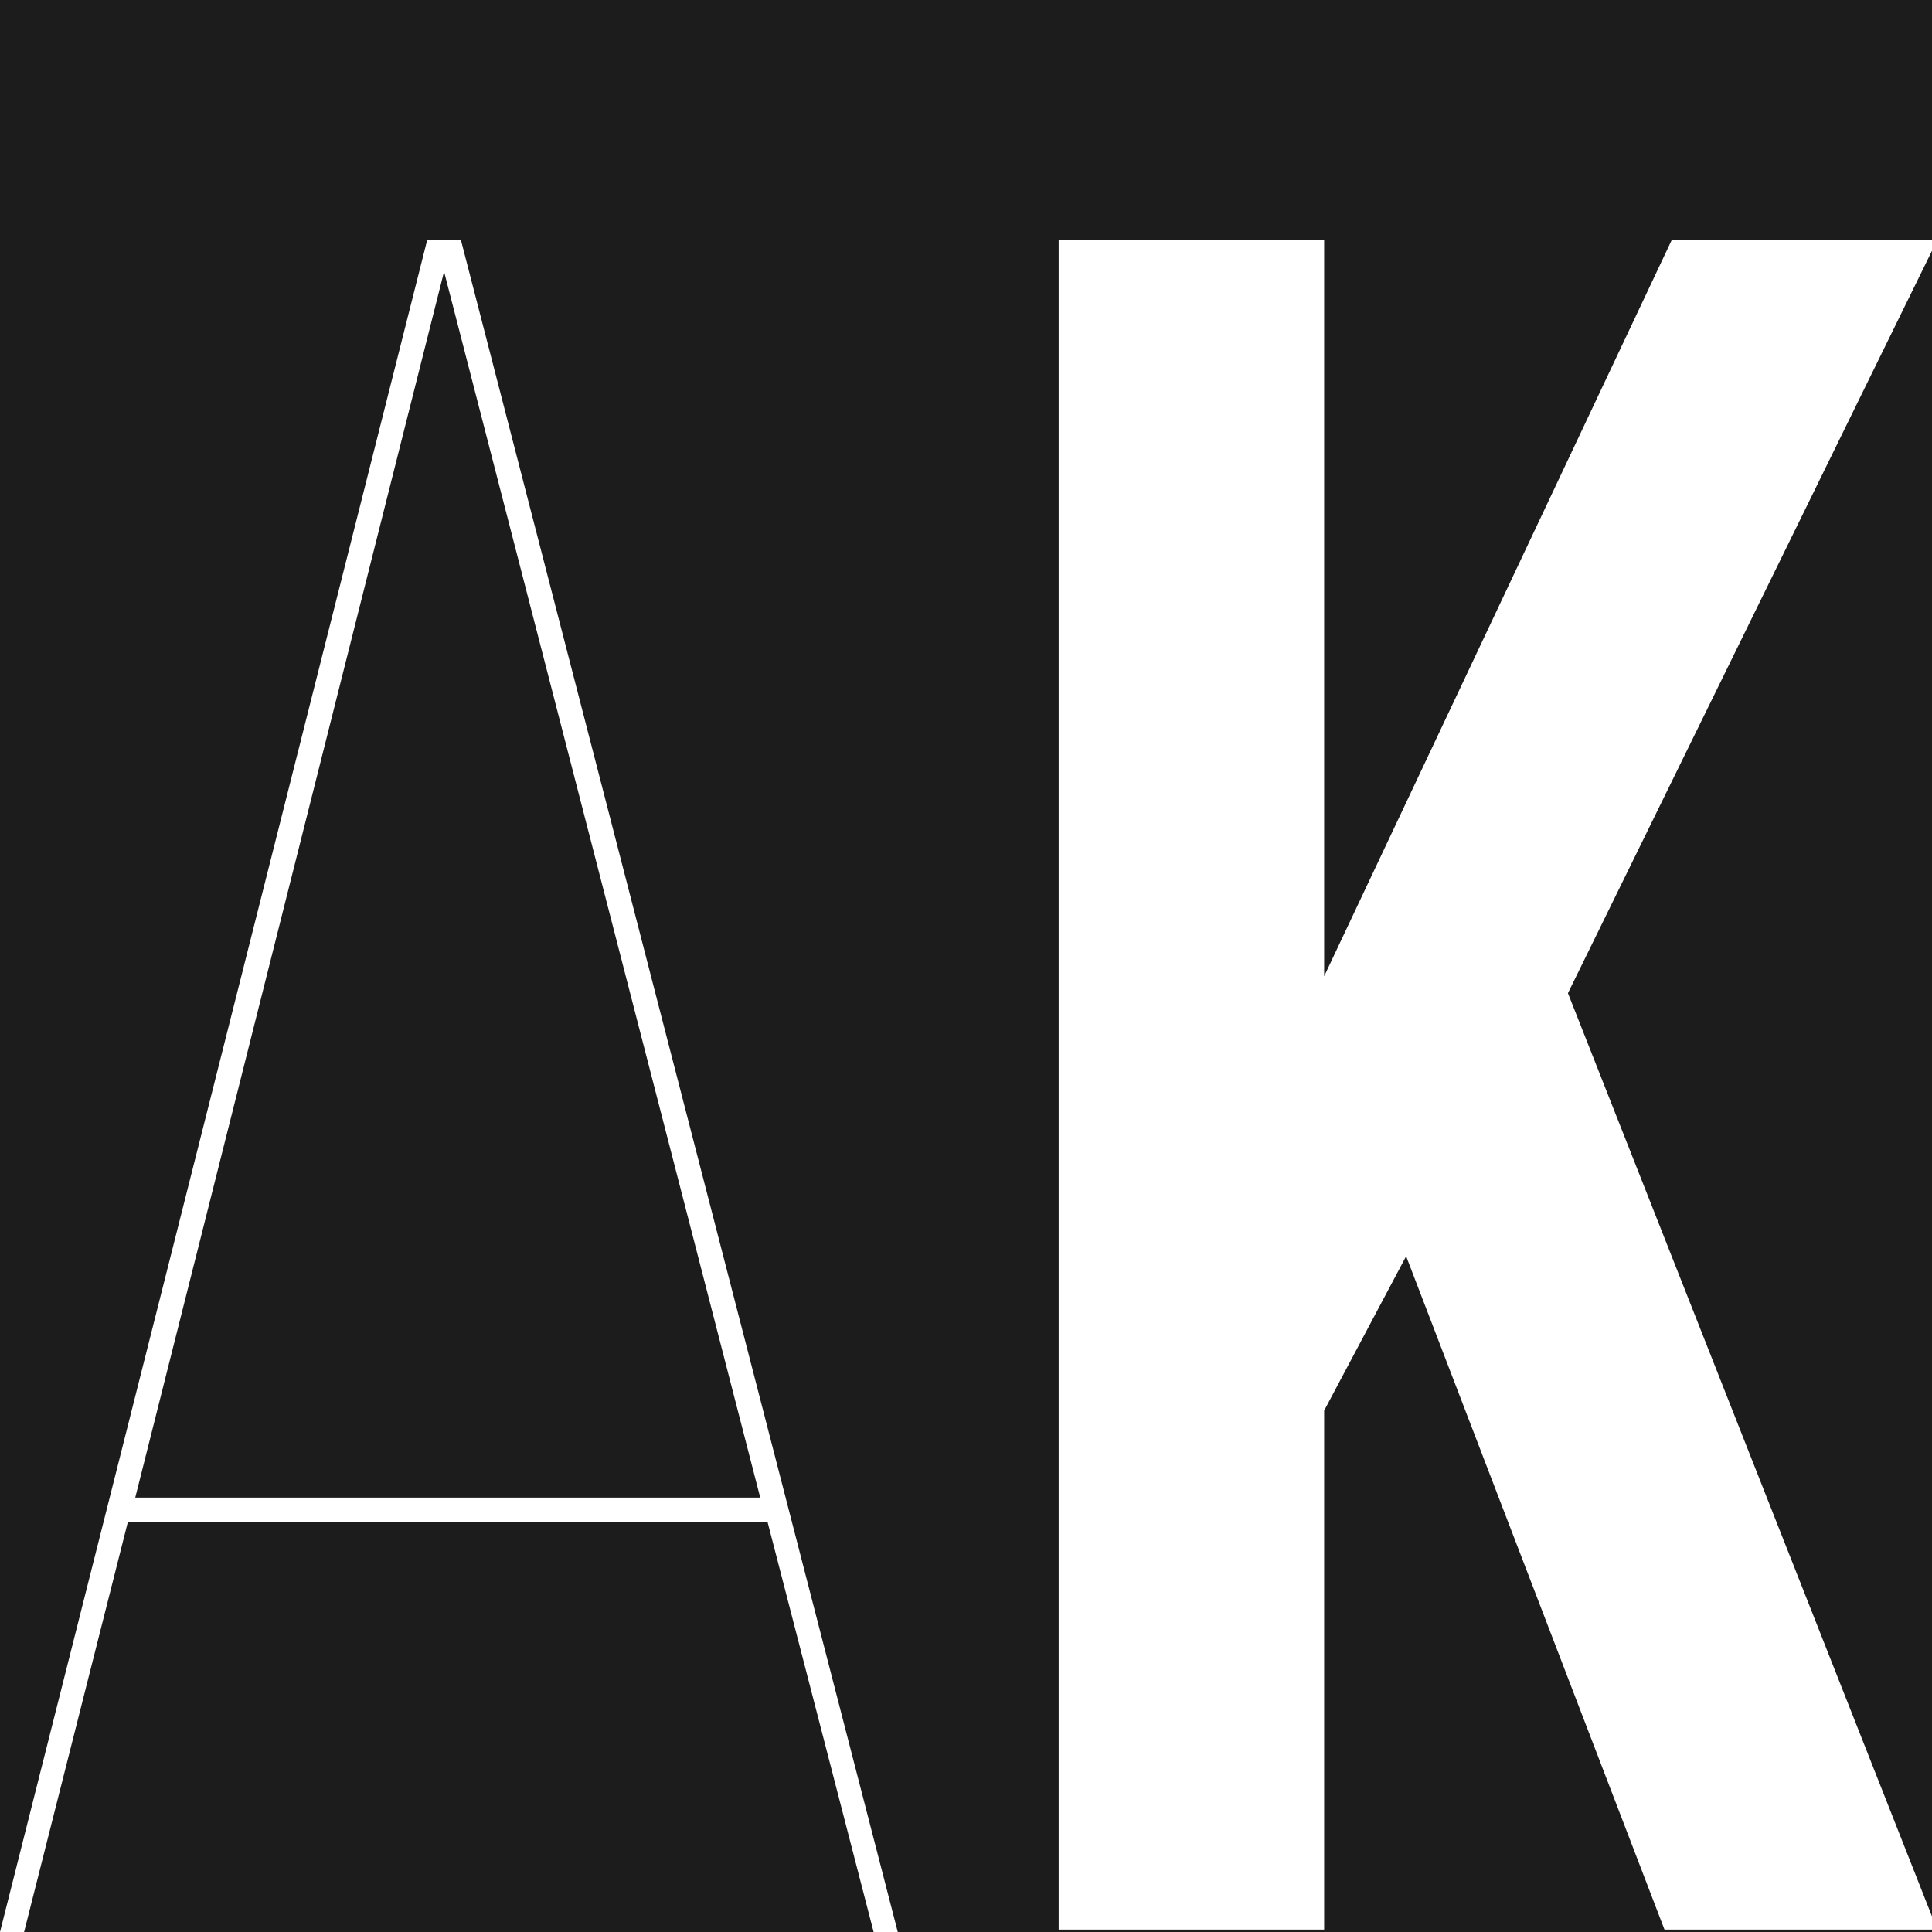
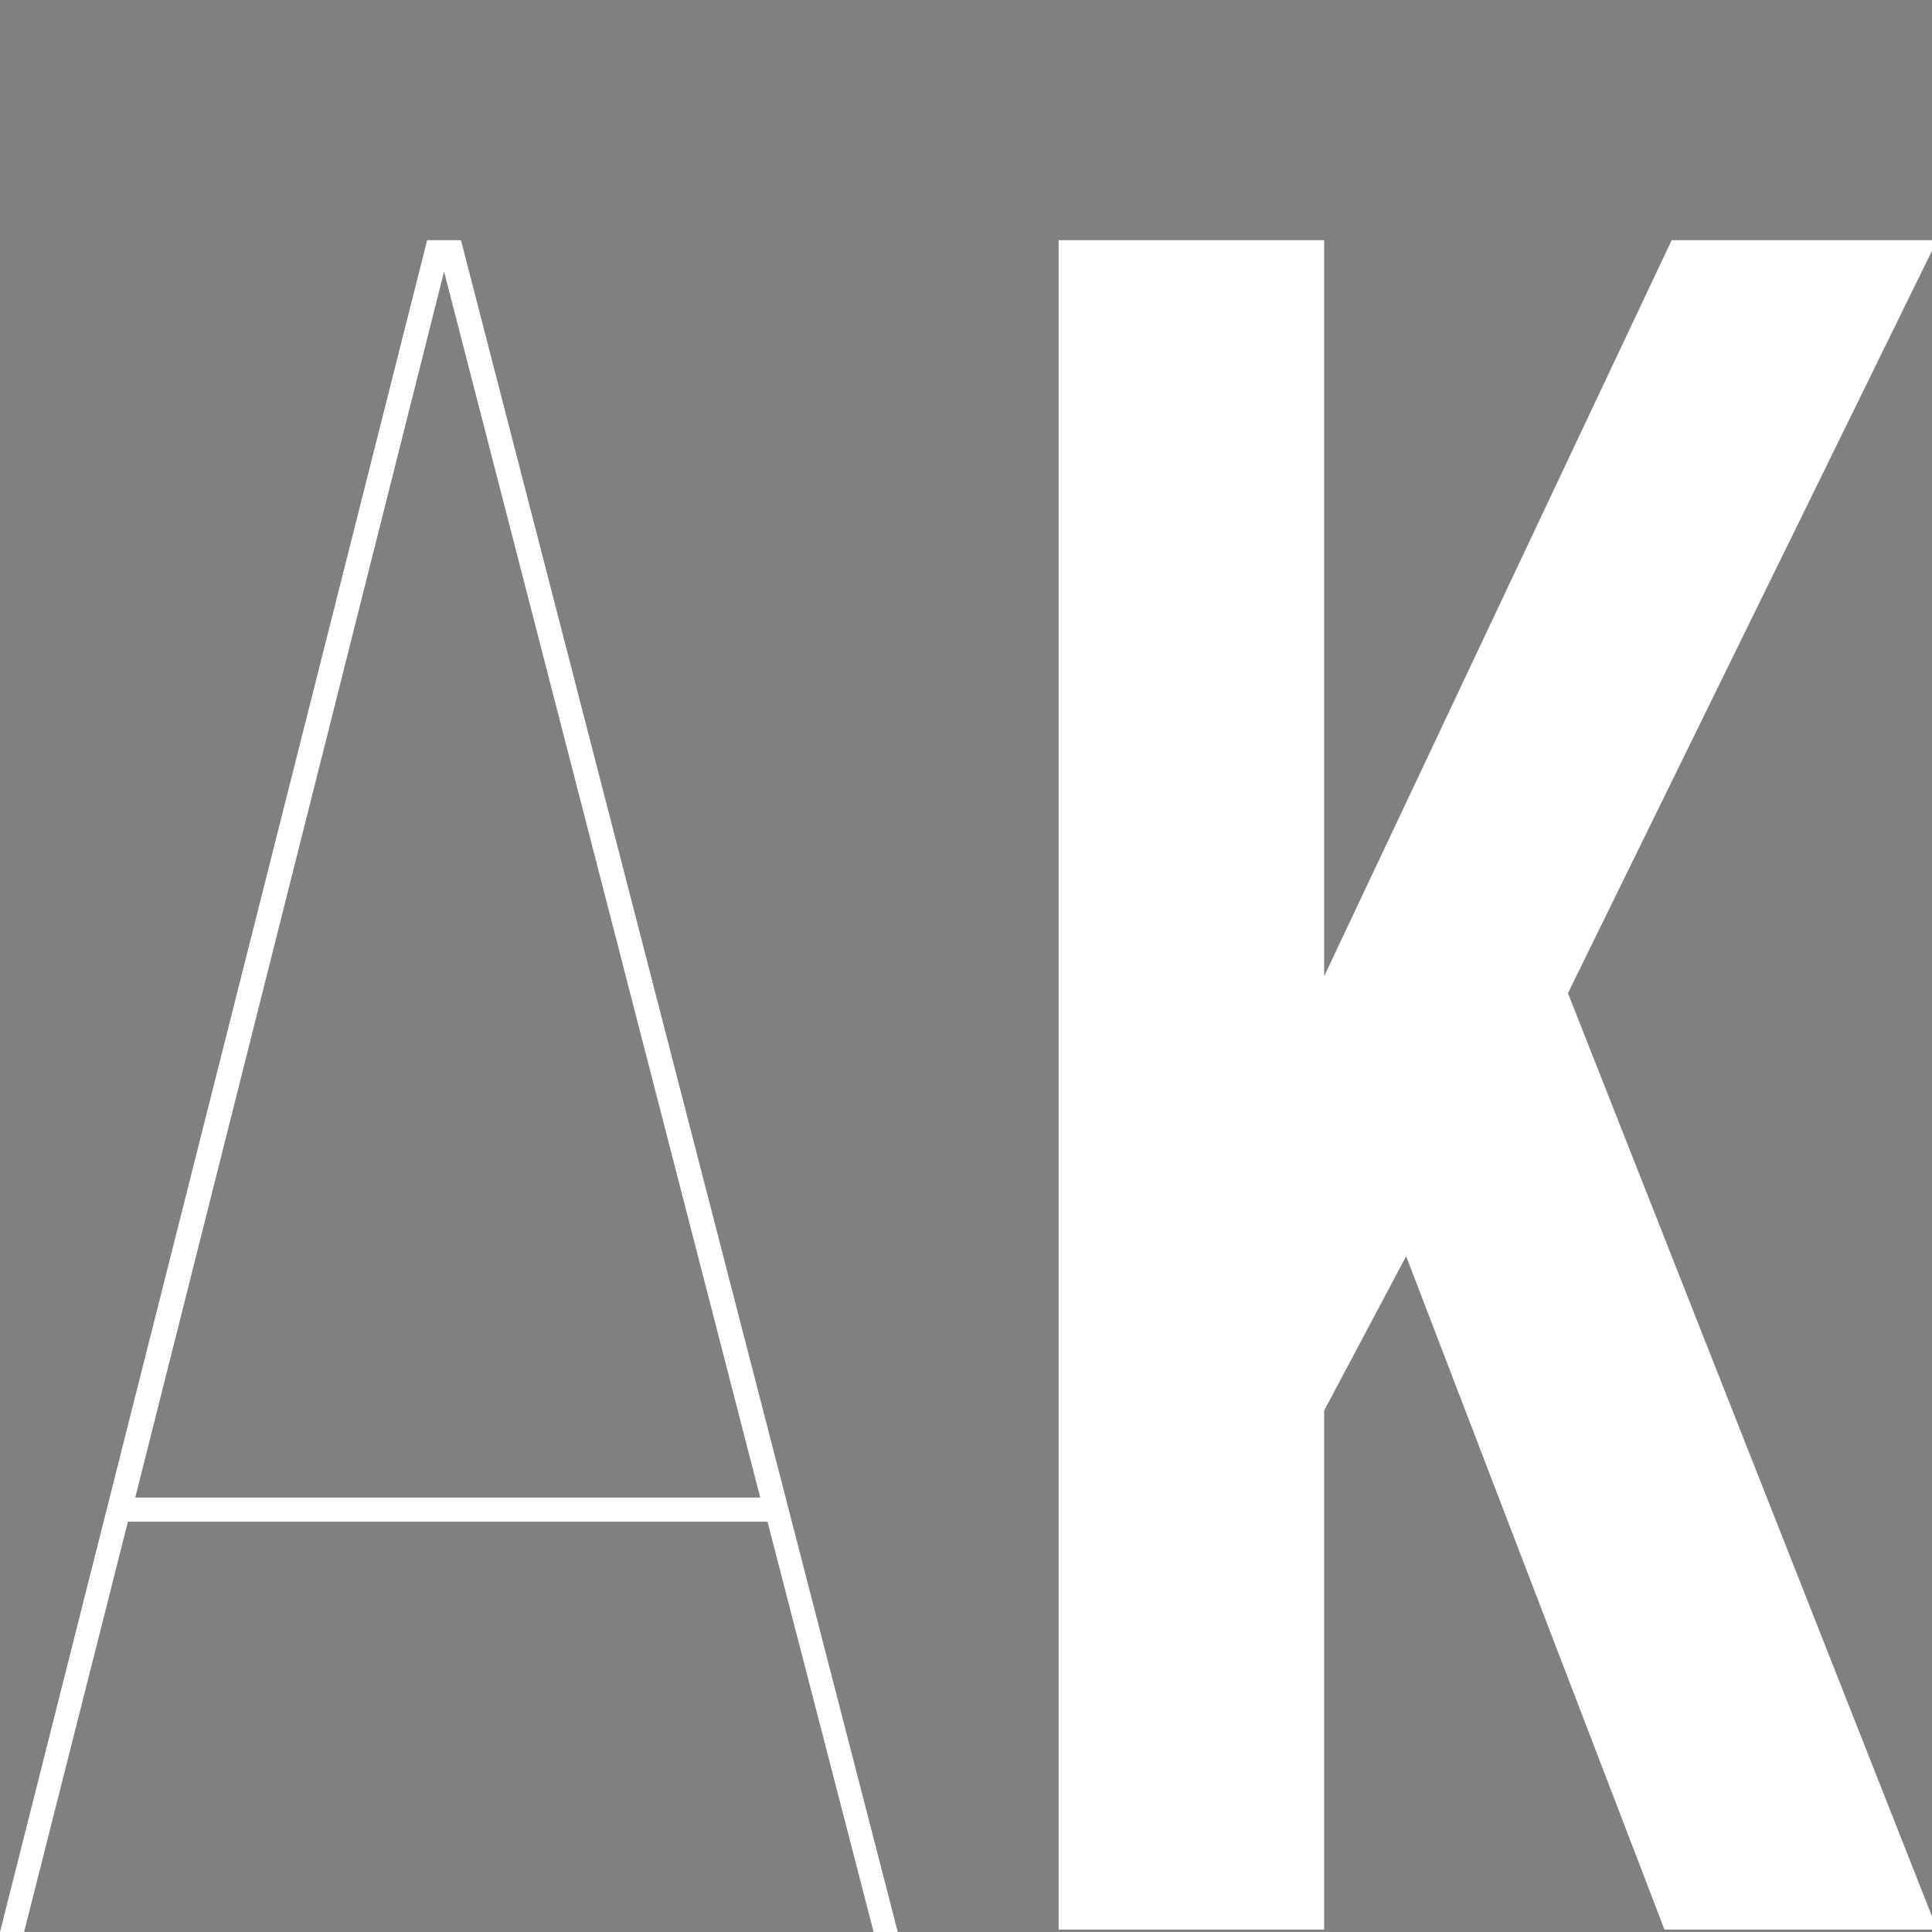
<svg xmlns="http://www.w3.org/2000/svg" width="32" height="32" fill="none">
  <rect width="100%" height="100%" fill="#808080" stroke="none" />
  <g clip-path="url(#a)">
-     <path fill="#1C1C1C" d="M0 0h32v32H0z" />
    <path fill="#fff" d="M.4 32H0L7.075 3.978h.56L14.87 32h-.4l-1.758-6.796H2.119L.399 32zm12.192-7.195L7.355 4.498 2.24 24.805h10.353zm9.34-1.439v8.594h-4.397V3.978h4.397V16.17l5.756-12.192h4.398L25.97 16.45l6.116 15.51h-4.517L23.29 20.807l-1.359 2.559z" />
  </g>
  <defs>
    <clipPath id="a">
      <path fill="#fff" d="M0 0h32v32H0z" />
    </clipPath>
  </defs>
</svg>